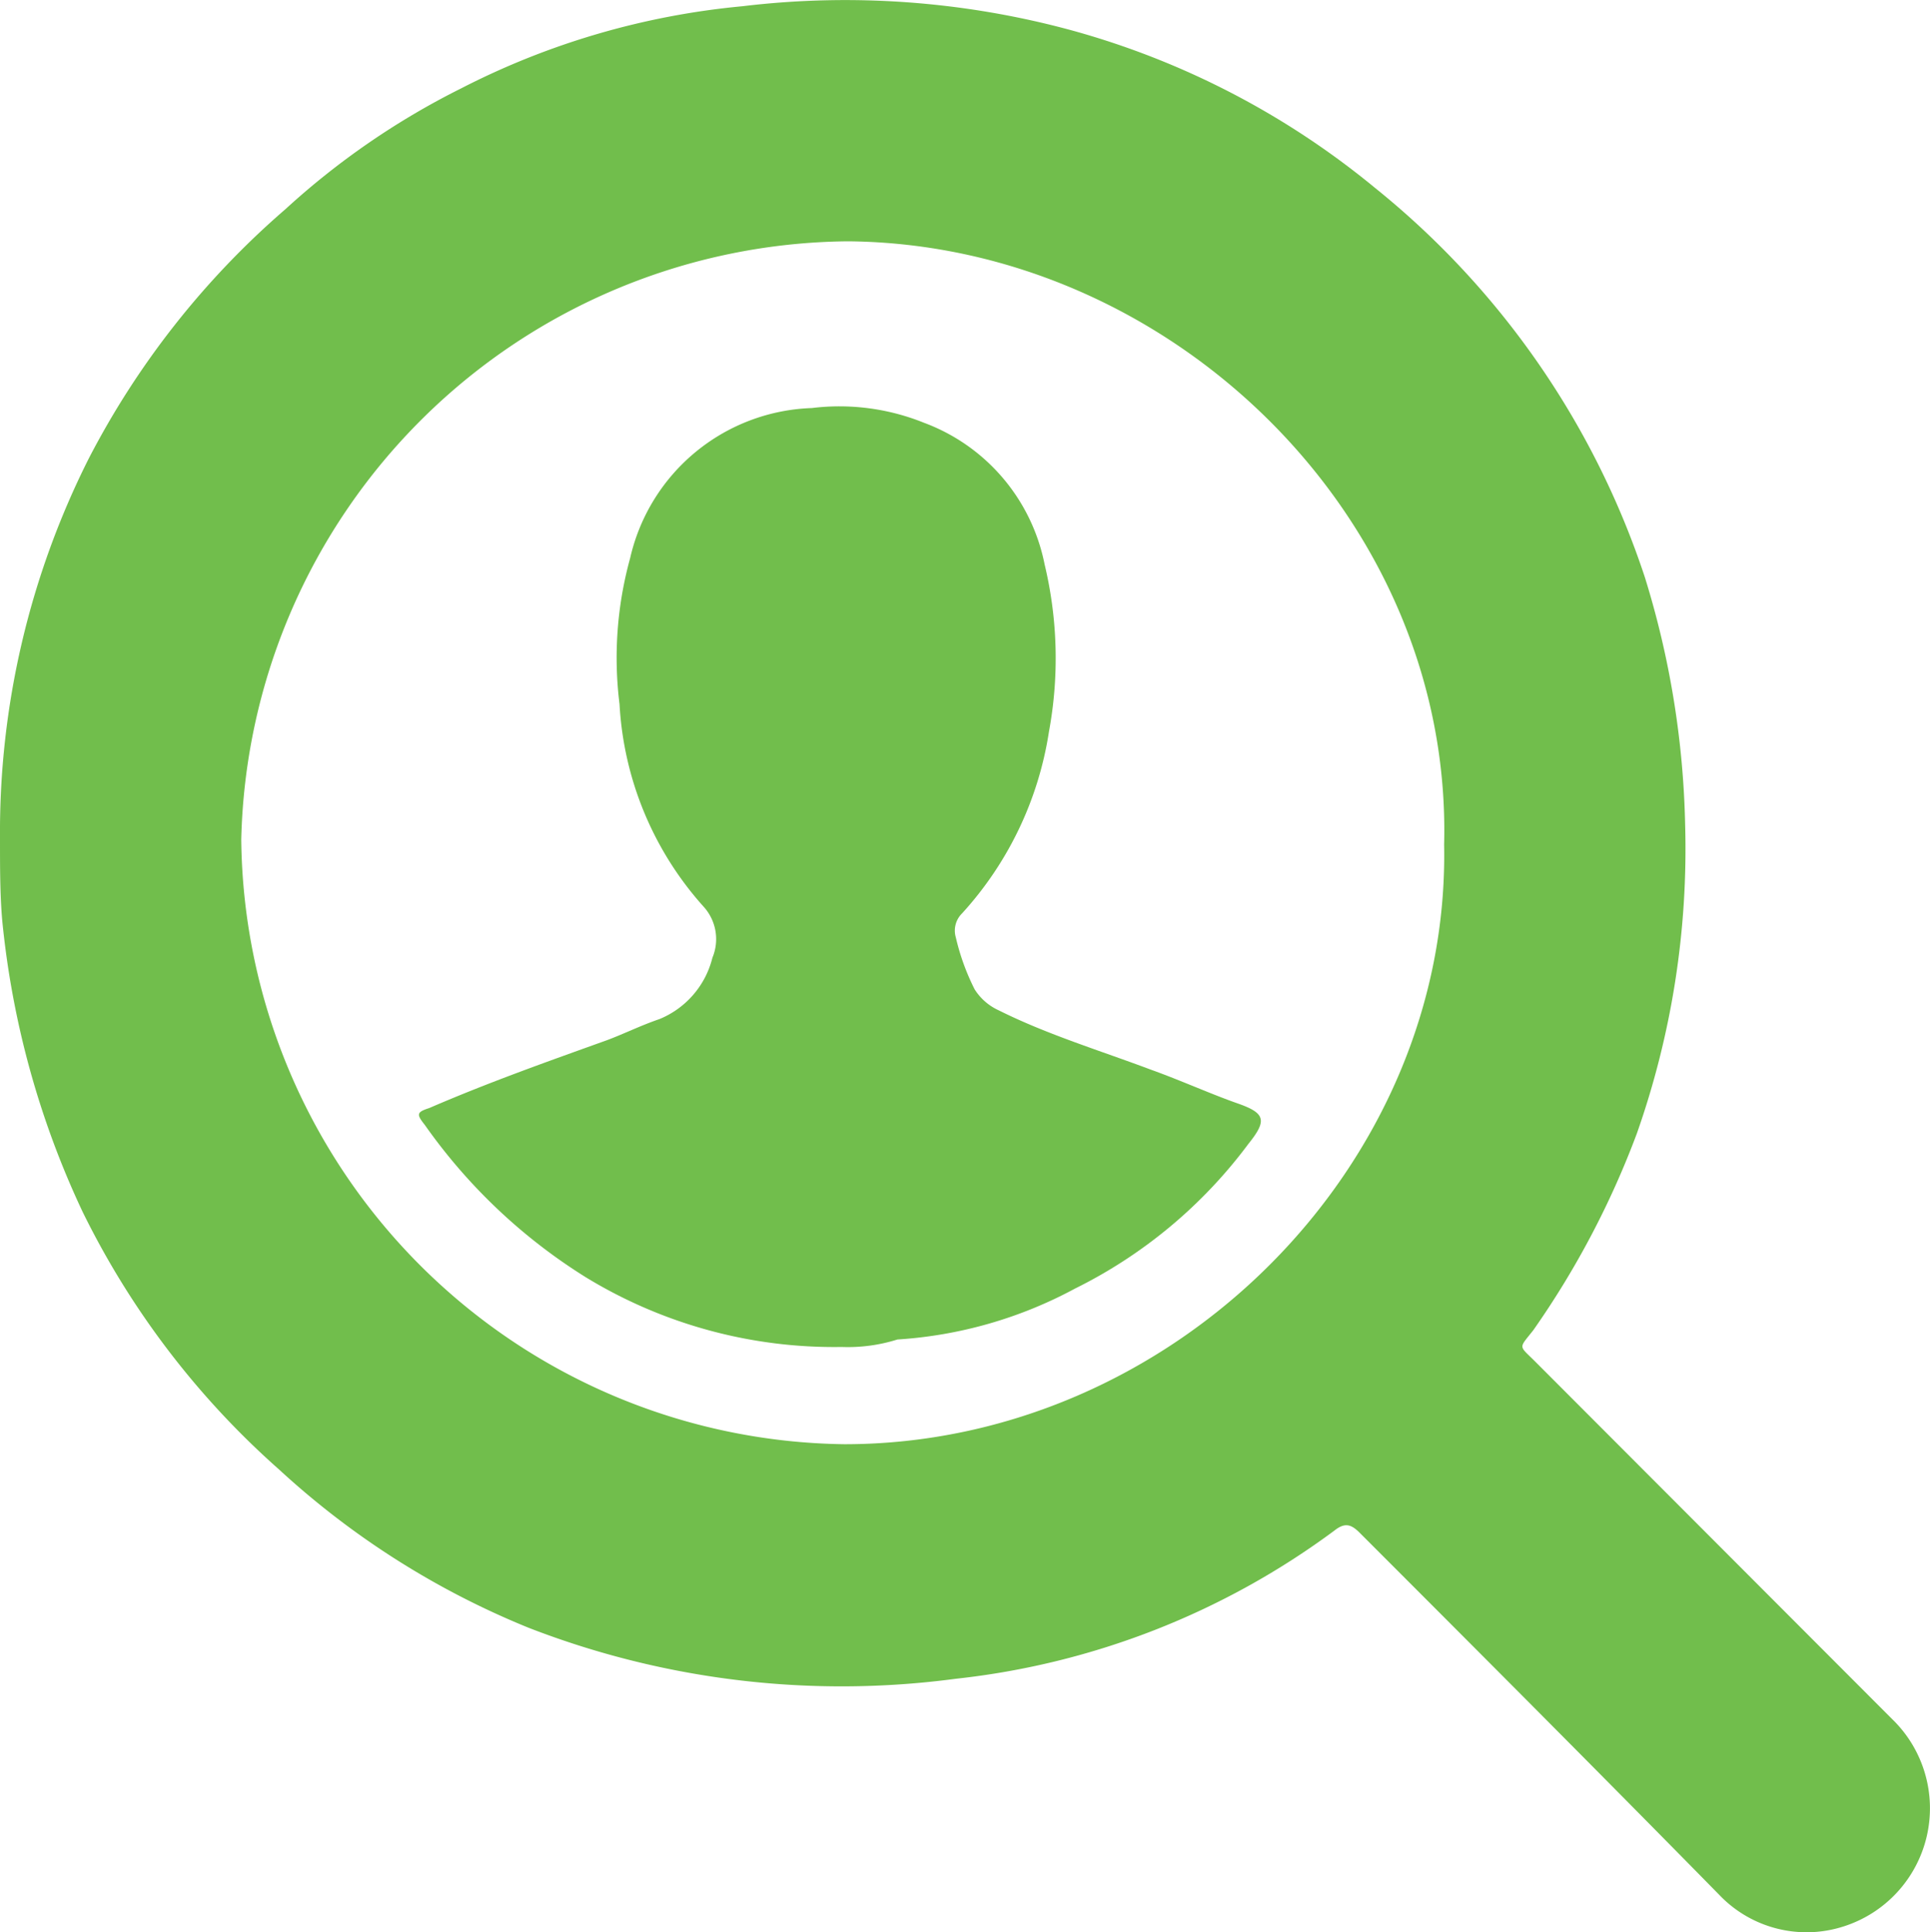
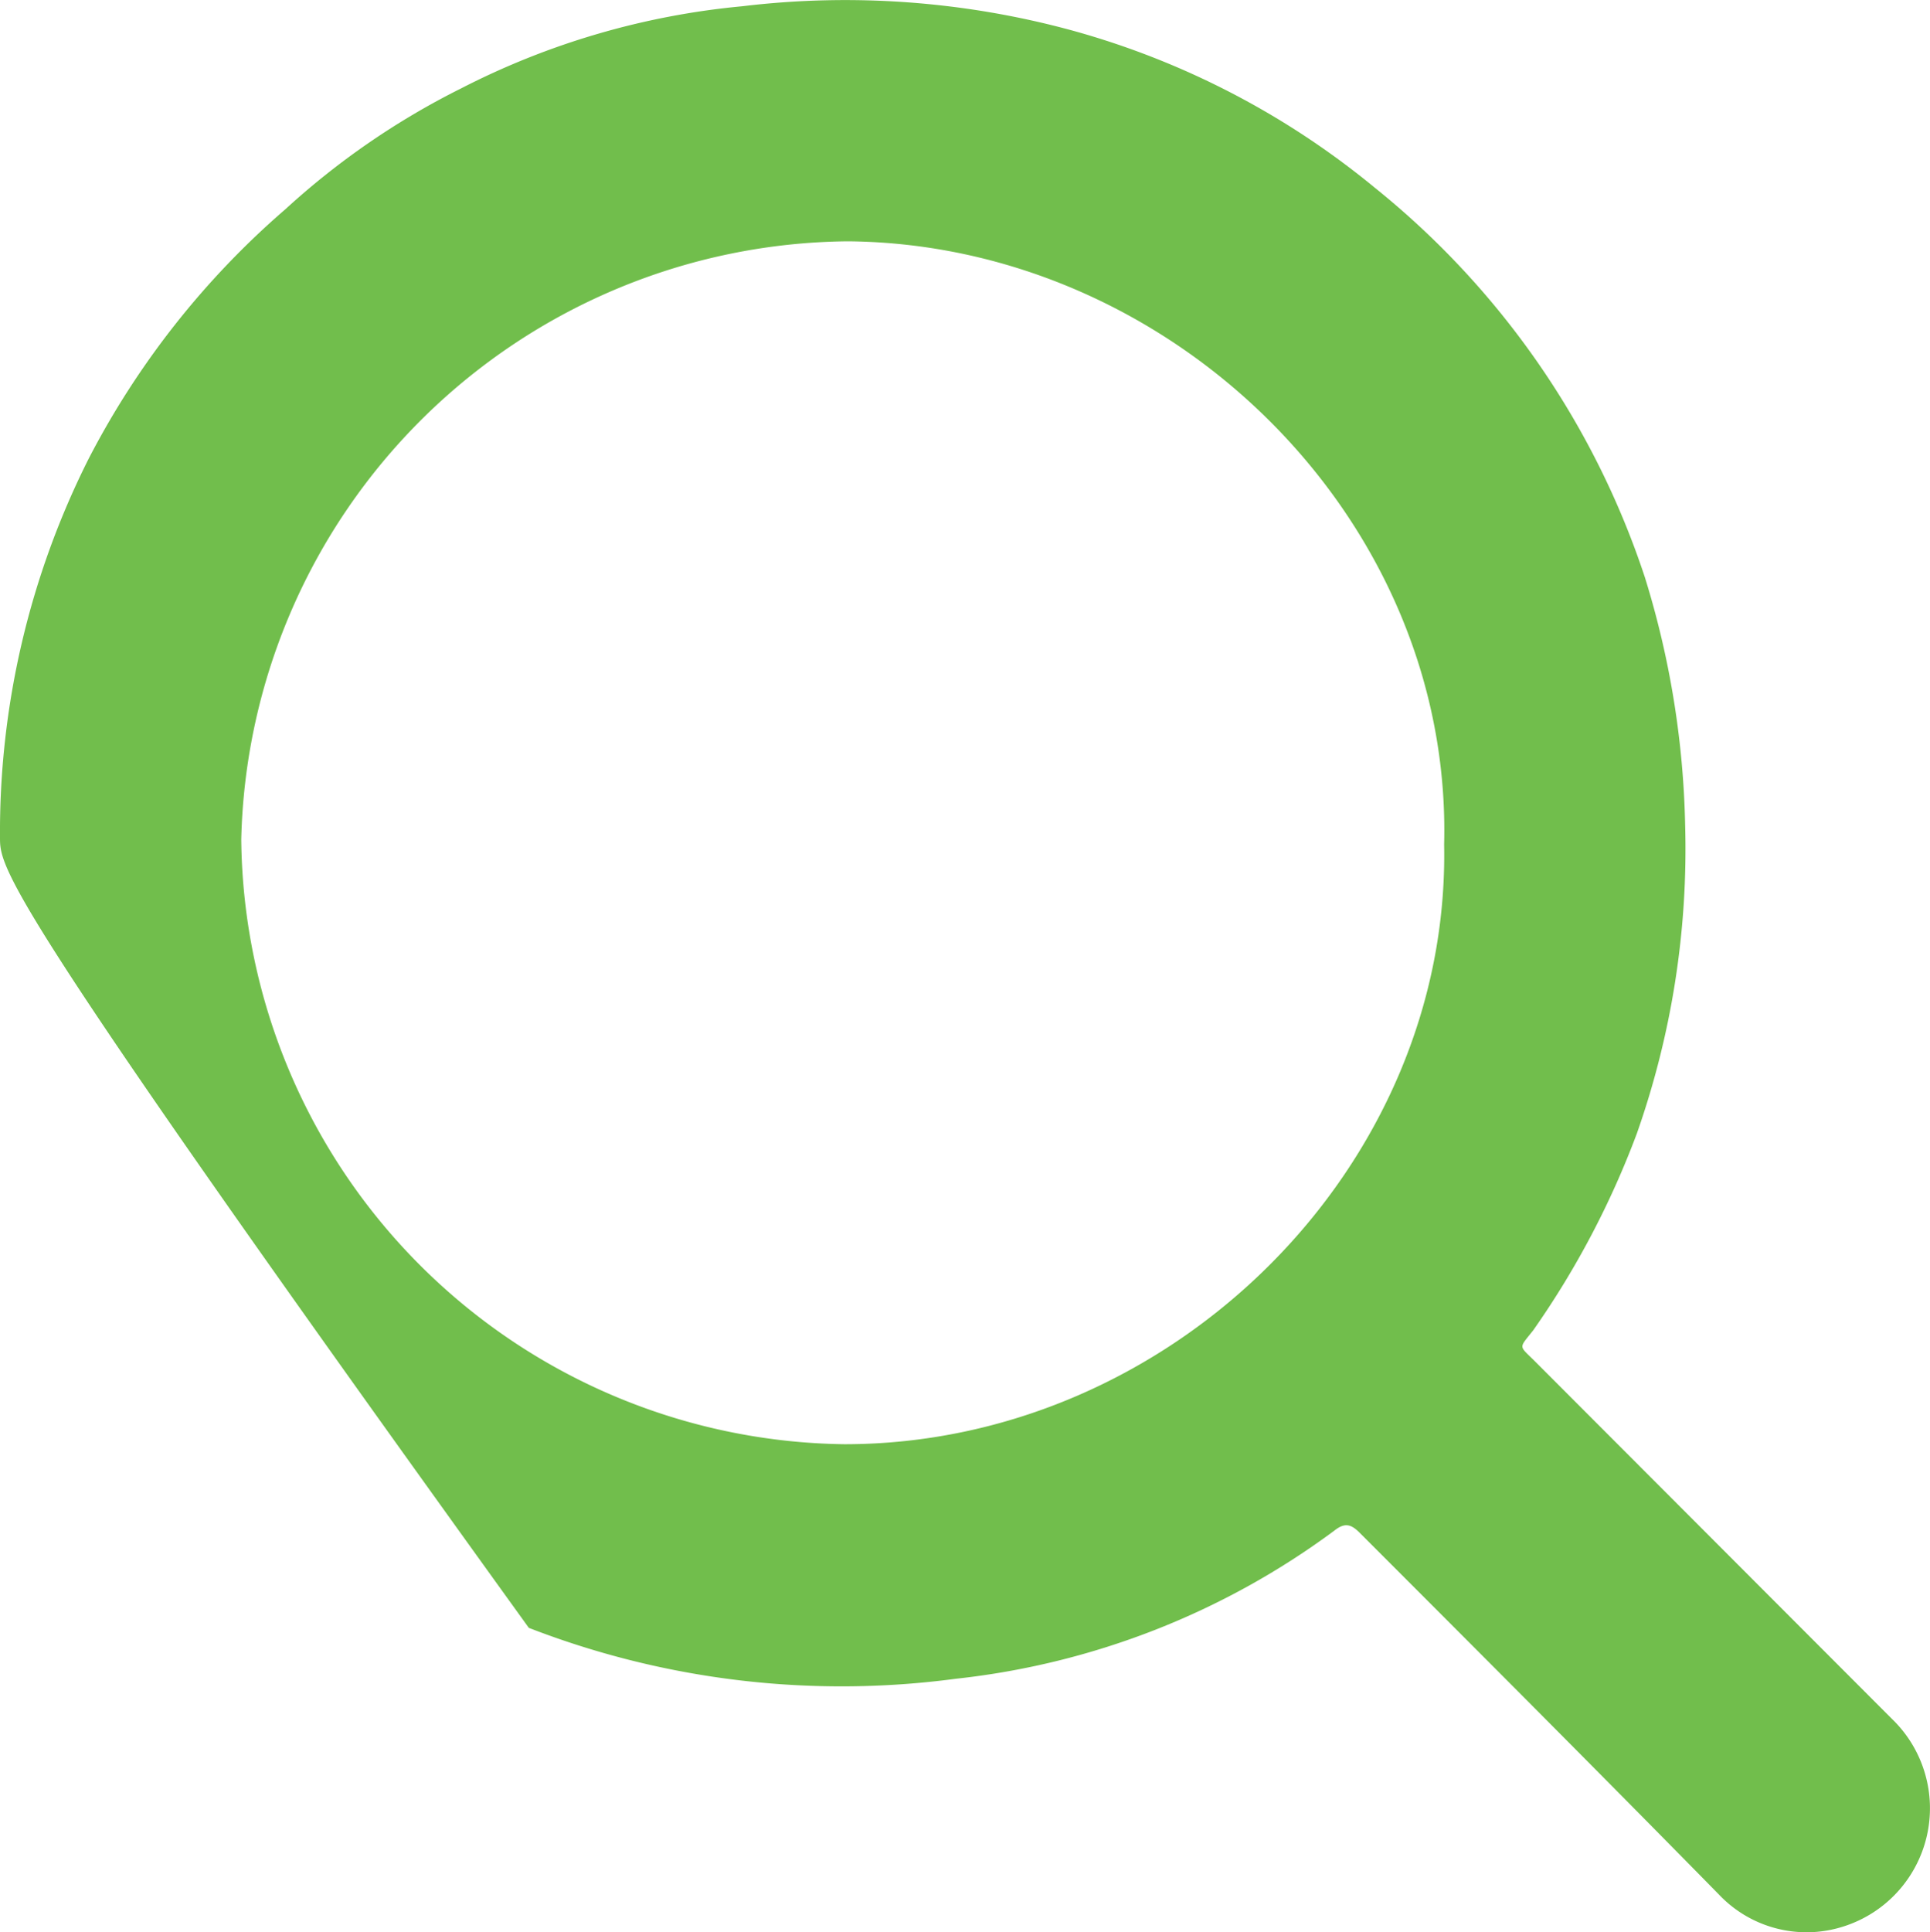
<svg xmlns="http://www.w3.org/2000/svg" viewBox="0 0 80 80.08">
  <title>Asset 6</title>
  <g id="Layer_2" data-name="Layer 2">
    <g id="Layer_1-2" data-name="Layer 1">
-       <path fill="#71BE4C" d="M0,34.7A34.39,34.39,0,0,1,3.68,19,34.73,34.73,0,0,1,11.83,8.67a31.78,31.78,0,0,1,7.27-5A32,32,0,0,1,30.76.26a35.73,35.73,0,0,1,13.67,1A33.88,33.88,0,0,1,57,7.79,34.64,34.64,0,0,1,68.18,23.92a37.06,37.06,0,0,1,1.67,10.25,35.47,35.47,0,0,1-2,12.8,36.28,36.28,0,0,1-4.29,8.15c-.62.79-.62.61.08,1.31L78.43,71.24a5.14,5.14,0,0,1-2,8.59,5,5,0,0,1-5.17-1.31c-4.91-5-9.9-10-14.9-15-.35-.35-.61-.44-1.05-.09a32.17,32.17,0,0,1-15.69,6.14,35.86,35.86,0,0,1-17.7-2.11A34.3,34.3,0,0,1,11.57,60.9,34.59,34.59,0,0,1,3.42,50.21,36.67,36.67,0,0,1,.09,38.12C0,37.06,0,36,0,34.7ZM59.86,35c.35-13.5-11.31-24.89-24.72-25A25.38,25.38,0,0,0,10,34.79,25.32,25.32,0,0,0,35,59.85C48.55,59.85,60.12,48.37,59.86,35Z" />
-       <path fill="#71BE4C" d="M34.88,55.82a19.75,19.75,0,0,1-10.6-2.89,23.08,23.08,0,0,1-6.67-6.31c-.35-.44-.35-.53.18-.7,2.45-1.06,4.91-1.93,7.36-2.81.7-.26,1.4-.61,2.19-.88a3.71,3.71,0,0,0,2.19-2.54,2,2,0,0,0-.35-2.1,13.68,13.68,0,0,1-3.5-8.41,15.52,15.52,0,0,1,.44-6.05,8,8,0,0,1,7.53-6.22,9.37,9.37,0,0,1,4.65.61,7.9,7.9,0,0,1,5,5.87,16.7,16.7,0,0,1,.18,6.93,14.41,14.41,0,0,1-3.6,7.53,1,1,0,0,0-.26,1A9.52,9.52,0,0,0,40.4,41a2.31,2.31,0,0,0,1,.87c2,1,4.21,1.67,6.31,2.46,1.23.44,2.46,1,3.6,1.4s1.22.7.44,1.67a20,20,0,0,1-7.19,6,17.88,17.88,0,0,1-7.36,2.11A6.84,6.84,0,0,1,34.88,55.82Z" />
+       <path fill="#71BE4C" d="M0,34.7A34.39,34.39,0,0,1,3.68,19,34.73,34.73,0,0,1,11.83,8.67a31.78,31.78,0,0,1,7.27-5A32,32,0,0,1,30.76.26a35.73,35.73,0,0,1,13.67,1A33.88,33.88,0,0,1,57,7.79,34.64,34.64,0,0,1,68.18,23.92a37.06,37.06,0,0,1,1.67,10.25,35.47,35.47,0,0,1-2,12.8,36.28,36.28,0,0,1-4.29,8.15c-.62.79-.62.61.08,1.31L78.43,71.24a5.14,5.14,0,0,1-2,8.59,5,5,0,0,1-5.17-1.31c-4.91-5-9.9-10-14.9-15-.35-.35-.61-.44-1.05-.09a32.17,32.17,0,0,1-15.69,6.14,35.86,35.86,0,0,1-17.7-2.11C0,37.06,0,36,0,34.7ZM59.86,35c.35-13.5-11.31-24.89-24.72-25A25.38,25.38,0,0,0,10,34.79,25.32,25.32,0,0,0,35,59.85C48.55,59.85,60.12,48.37,59.86,35Z" />
    </g>
  </g>
</svg>